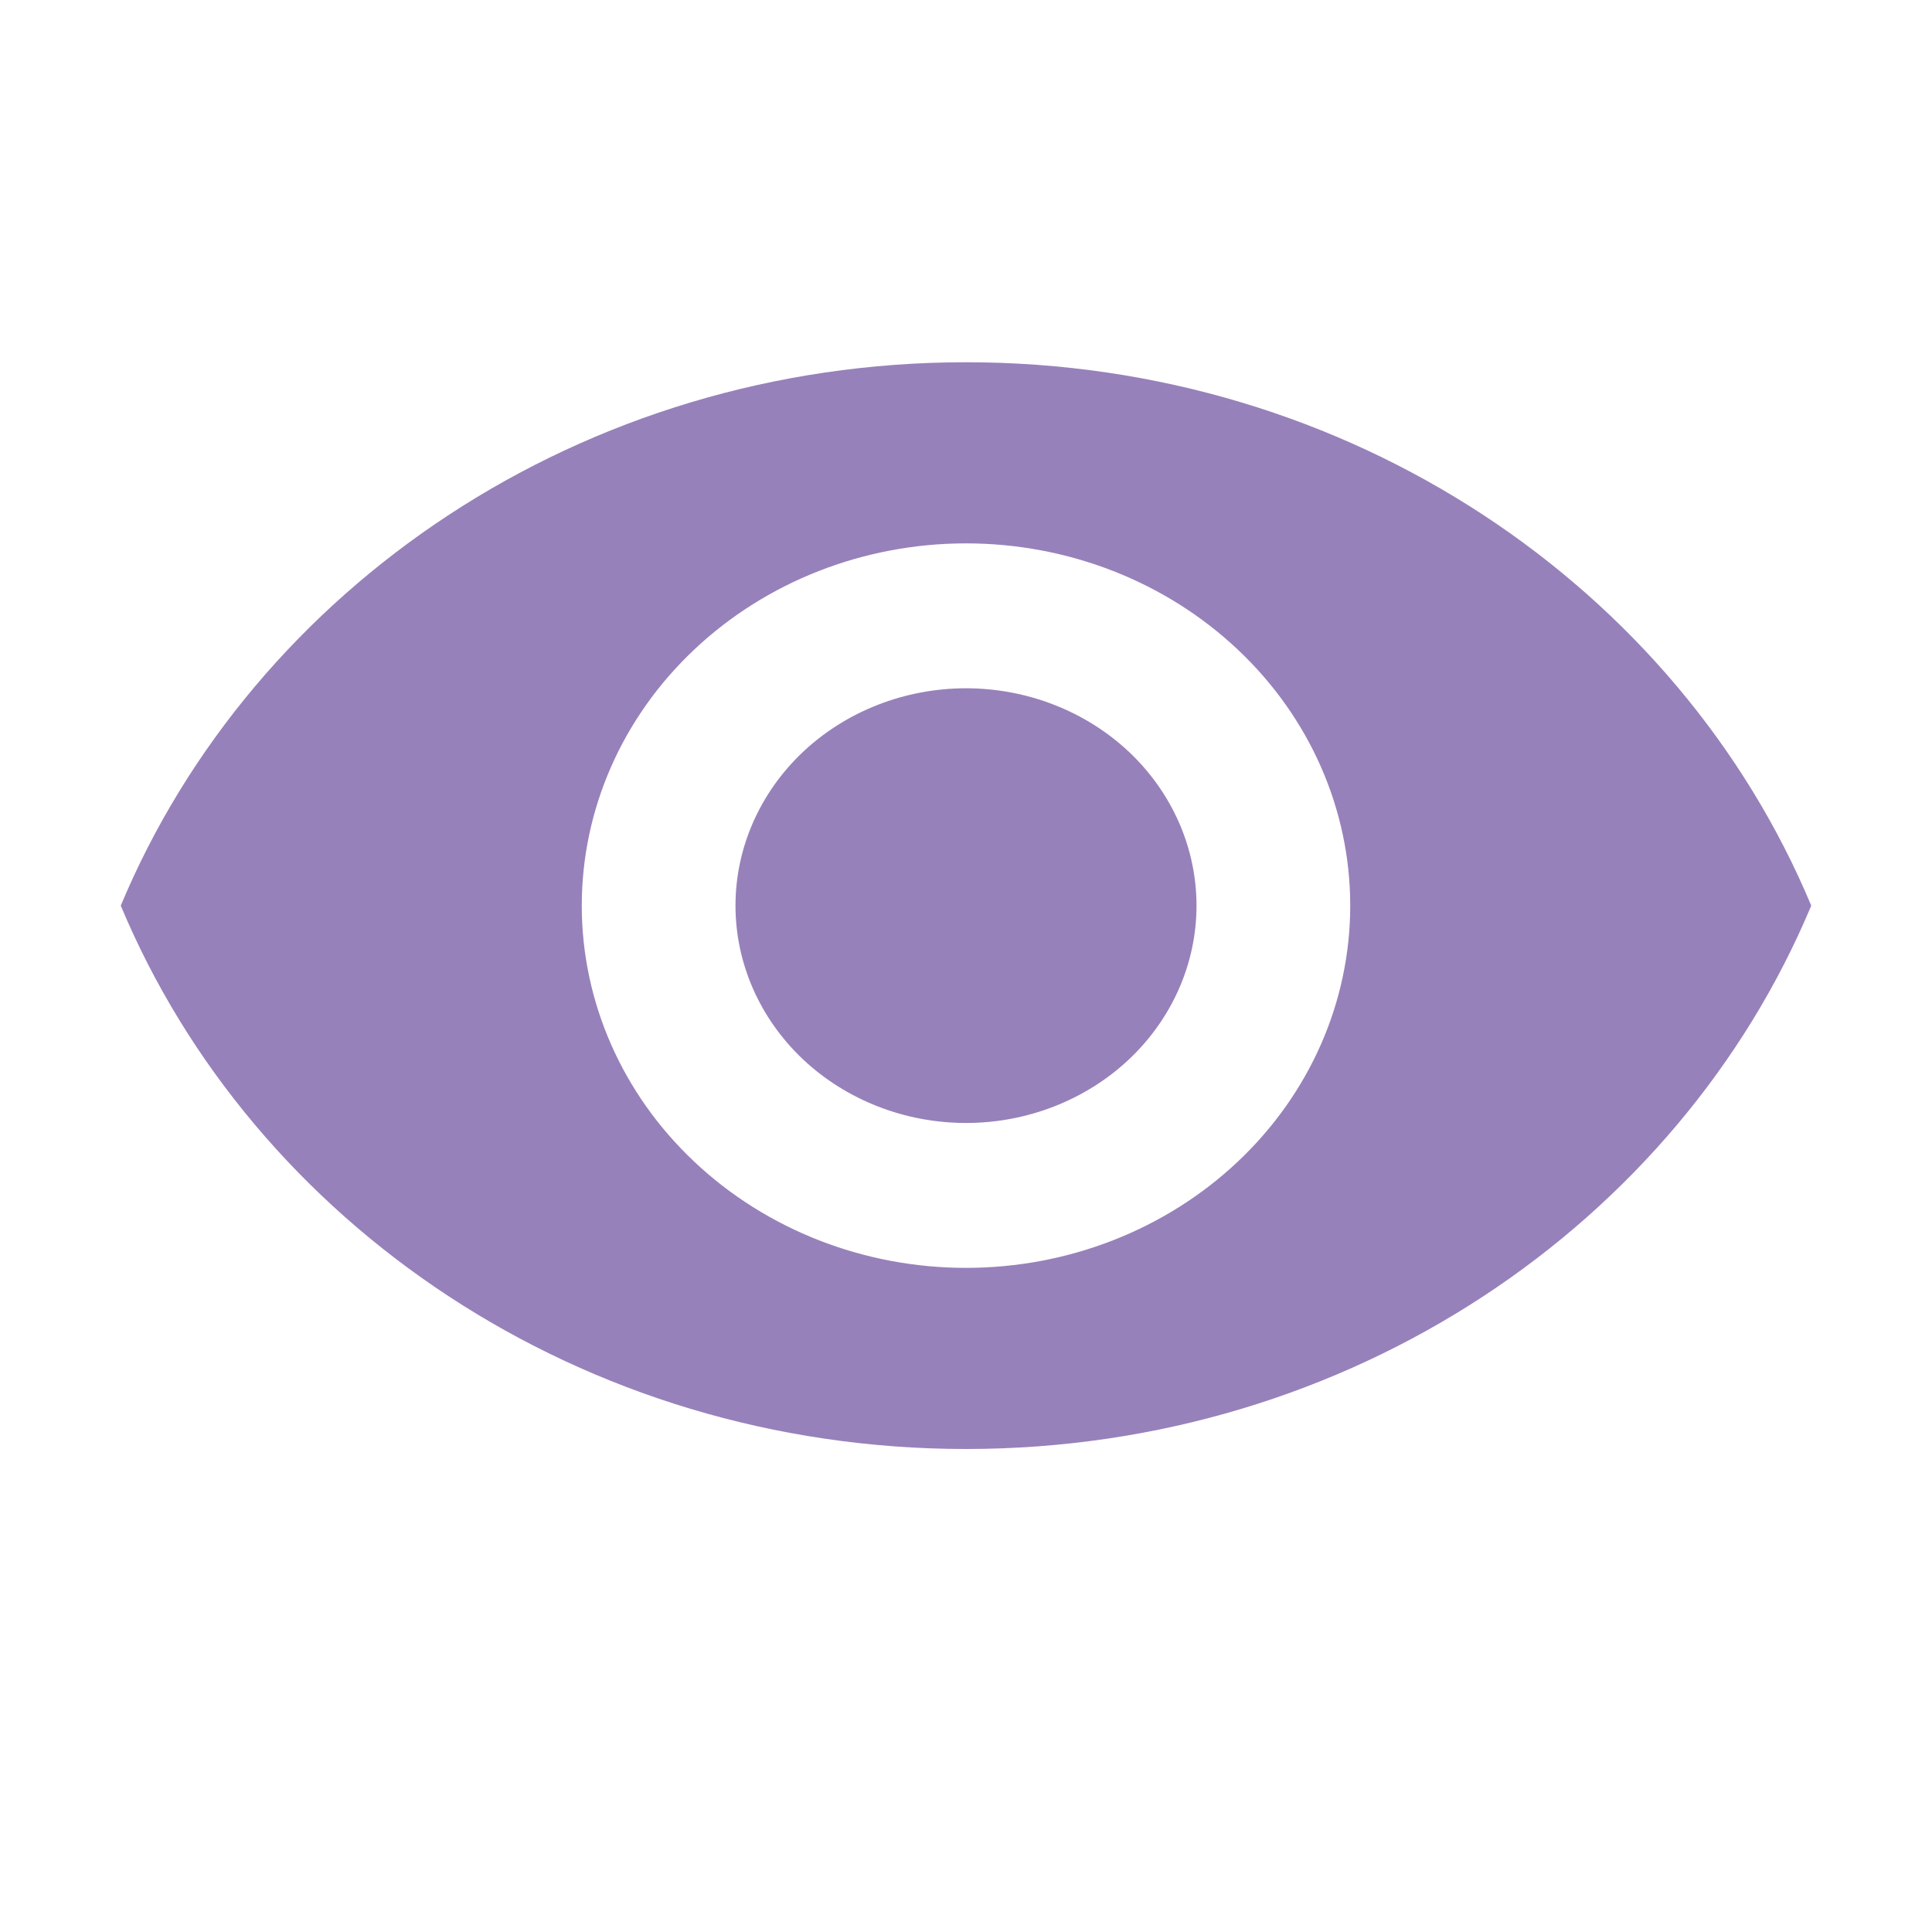
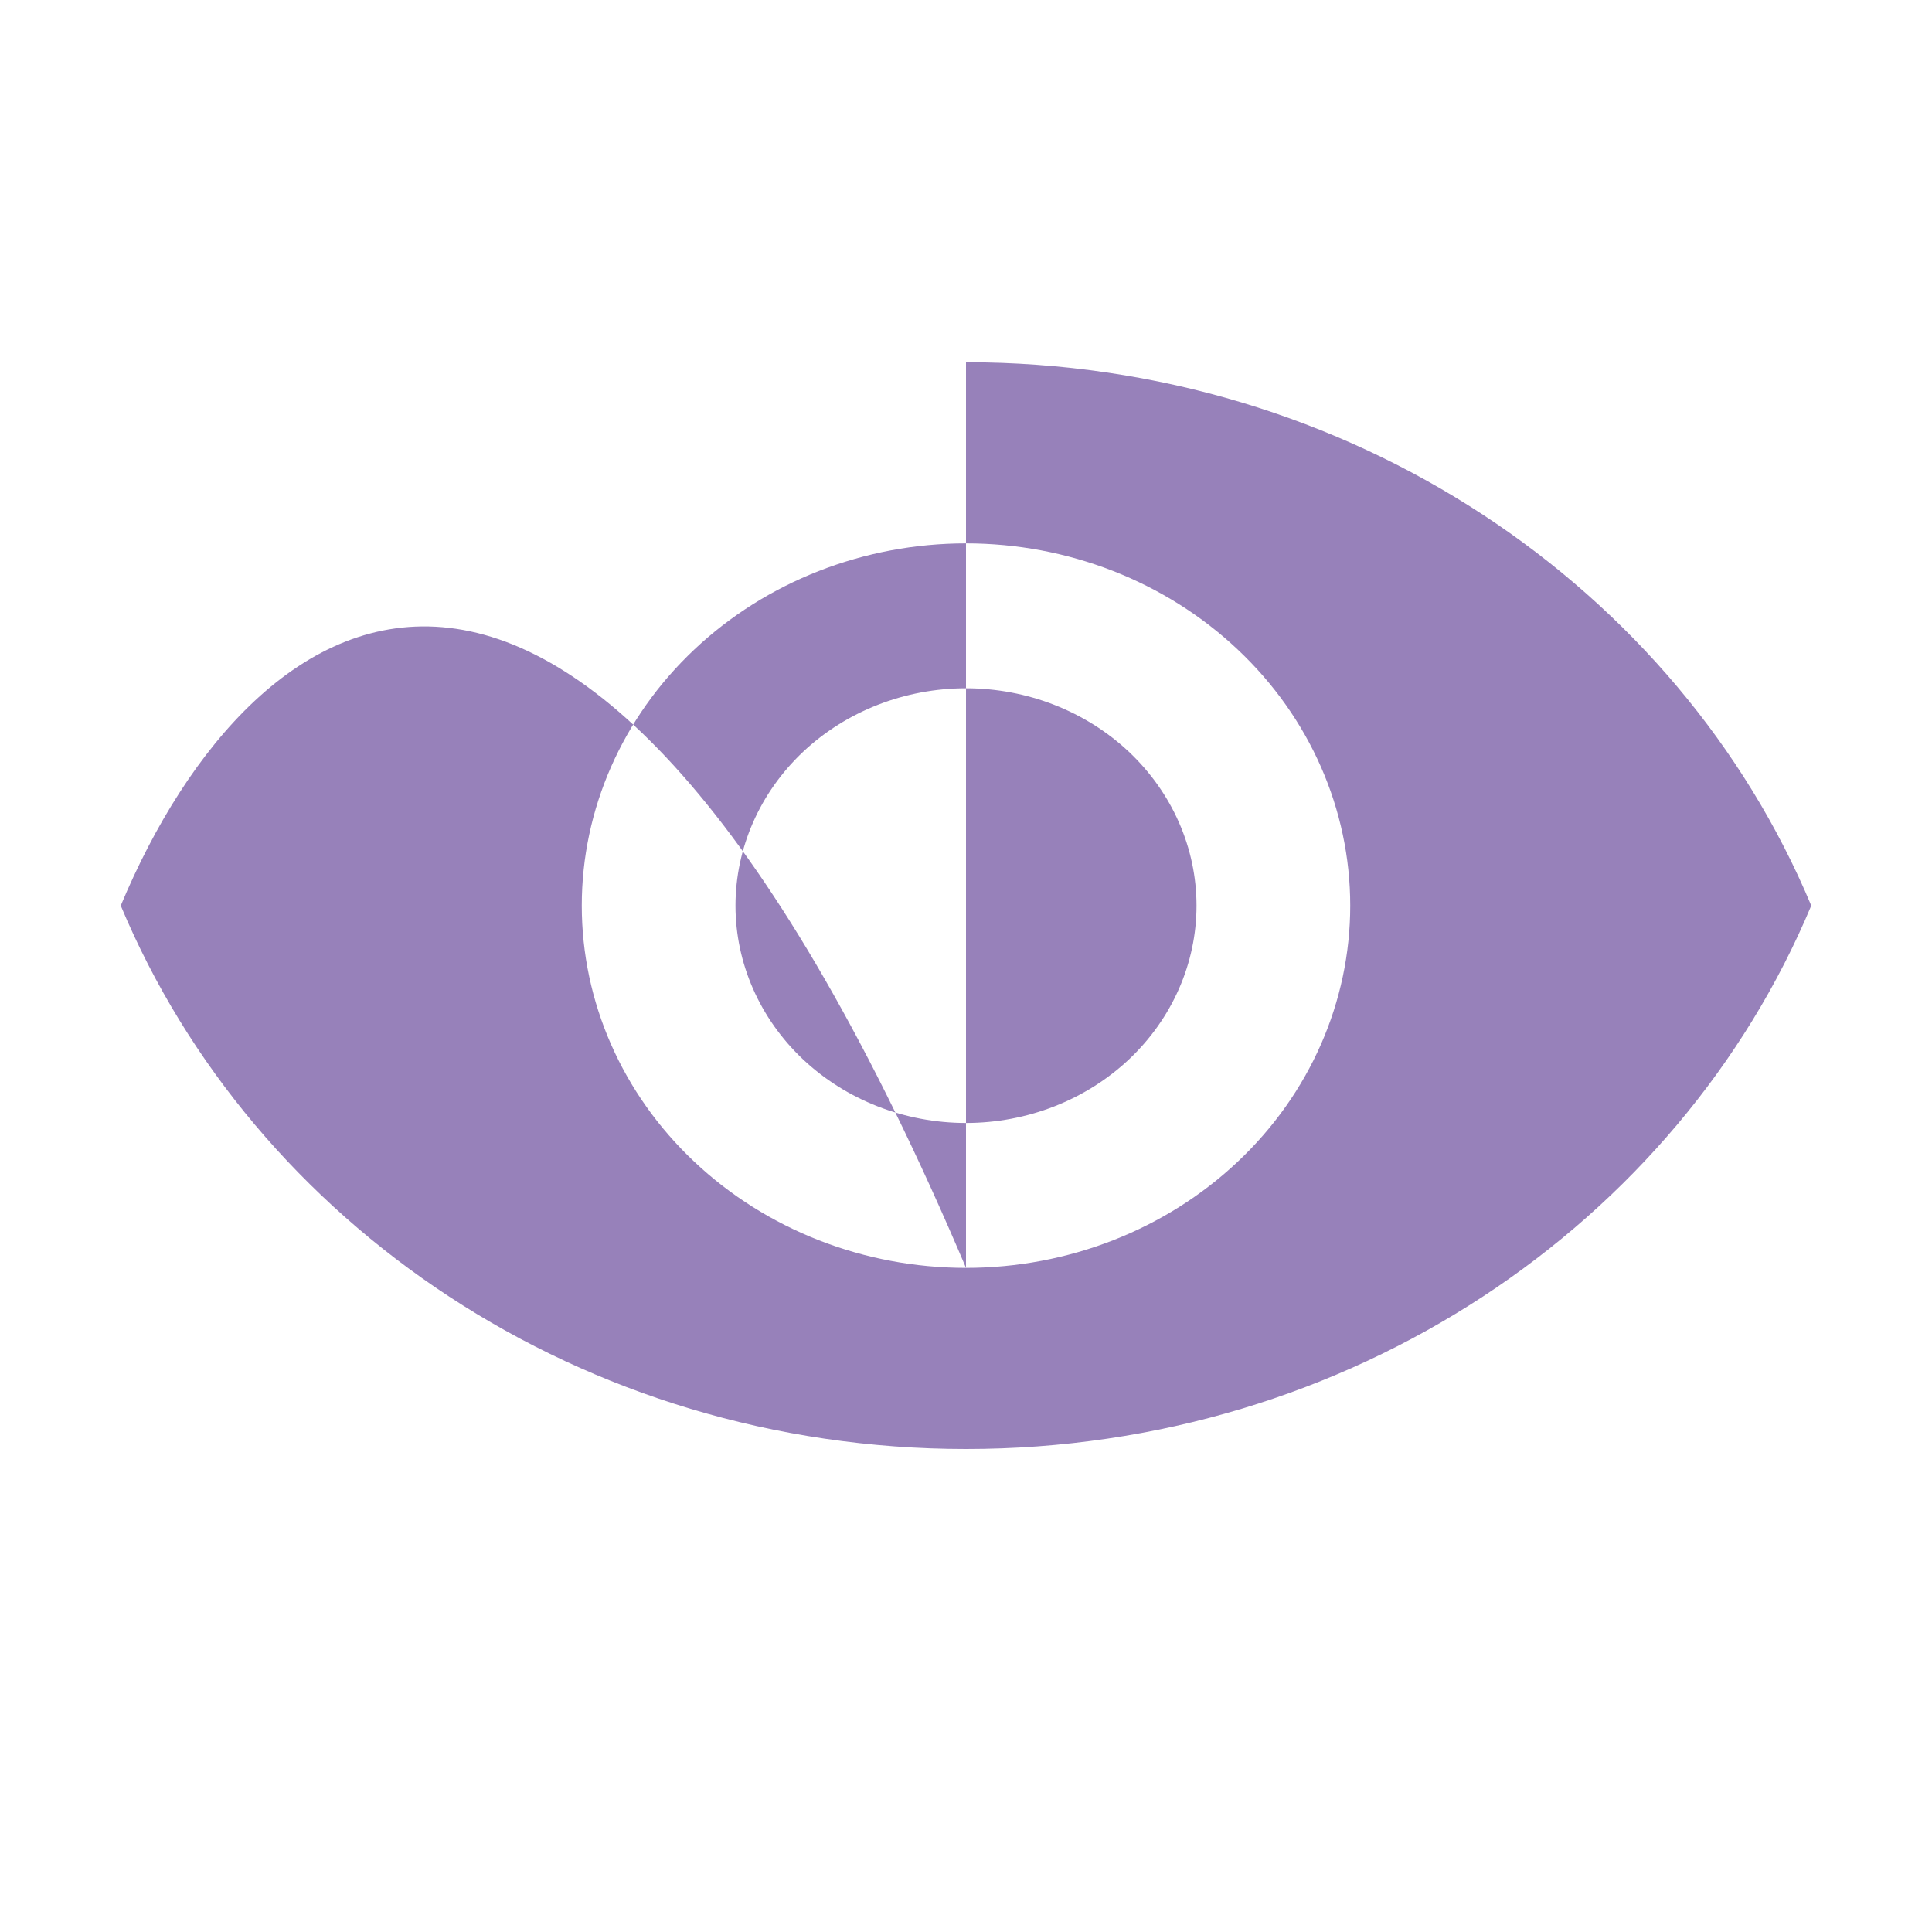
<svg xmlns="http://www.w3.org/2000/svg" width="16" height="16" viewBox="0 0 16 16" fill="none">
-   <path d="M8 5.7C7.494 5.7 7.008 5.89 6.65 6.227C6.292 6.565 6.091 7.023 6.091 7.5C6.091 7.977 6.292 8.435 6.65 8.773C7.008 9.11 7.494 9.3 8 9.3C8.506 9.3 8.992 9.11 9.35 8.773C9.708 8.435 9.909 7.977 9.909 7.5C9.909 7.023 9.708 6.565 9.35 6.227C8.992 5.89 8.506 5.7 8 5.7ZM8 10.5C7.156 10.5 6.347 10.184 5.75 9.621C5.153 9.059 4.818 8.296 4.818 7.5C4.818 6.704 5.153 5.941 5.75 5.379C6.347 4.816 7.156 4.5 8 4.5C8.844 4.5 9.653 4.816 10.25 5.379C10.847 5.941 11.182 6.704 11.182 7.5C11.182 8.296 10.847 9.059 10.25 9.621C9.653 10.184 8.844 10.5 8 10.5ZM8 3C4.818 3 2.101 4.866 1 7.5C2.101 10.134 4.818 12 8 12C11.182 12 13.899 10.134 15 7.5C13.899 4.866 11.182 3 8 3Z" fill="#9781BA" />
+   <path d="M8 5.7C7.494 5.7 7.008 5.89 6.65 6.227C6.292 6.565 6.091 7.023 6.091 7.5C6.091 7.977 6.292 8.435 6.65 8.773C7.008 9.11 7.494 9.3 8 9.3C8.506 9.3 8.992 9.11 9.35 8.773C9.708 8.435 9.909 7.977 9.909 7.5C9.909 7.023 9.708 6.565 9.35 6.227C8.992 5.89 8.506 5.7 8 5.7ZM8 10.5C7.156 10.5 6.347 10.184 5.75 9.621C5.153 9.059 4.818 8.296 4.818 7.5C4.818 6.704 5.153 5.941 5.75 5.379C6.347 4.816 7.156 4.5 8 4.5C8.844 4.5 9.653 4.816 10.25 5.379C10.847 5.941 11.182 6.704 11.182 7.5C11.182 8.296 10.847 9.059 10.25 9.621C9.653 10.184 8.844 10.5 8 10.5ZC4.818 3 2.101 4.866 1 7.5C2.101 10.134 4.818 12 8 12C11.182 12 13.899 10.134 15 7.5C13.899 4.866 11.182 3 8 3Z" fill="#9781BA" />
</svg>